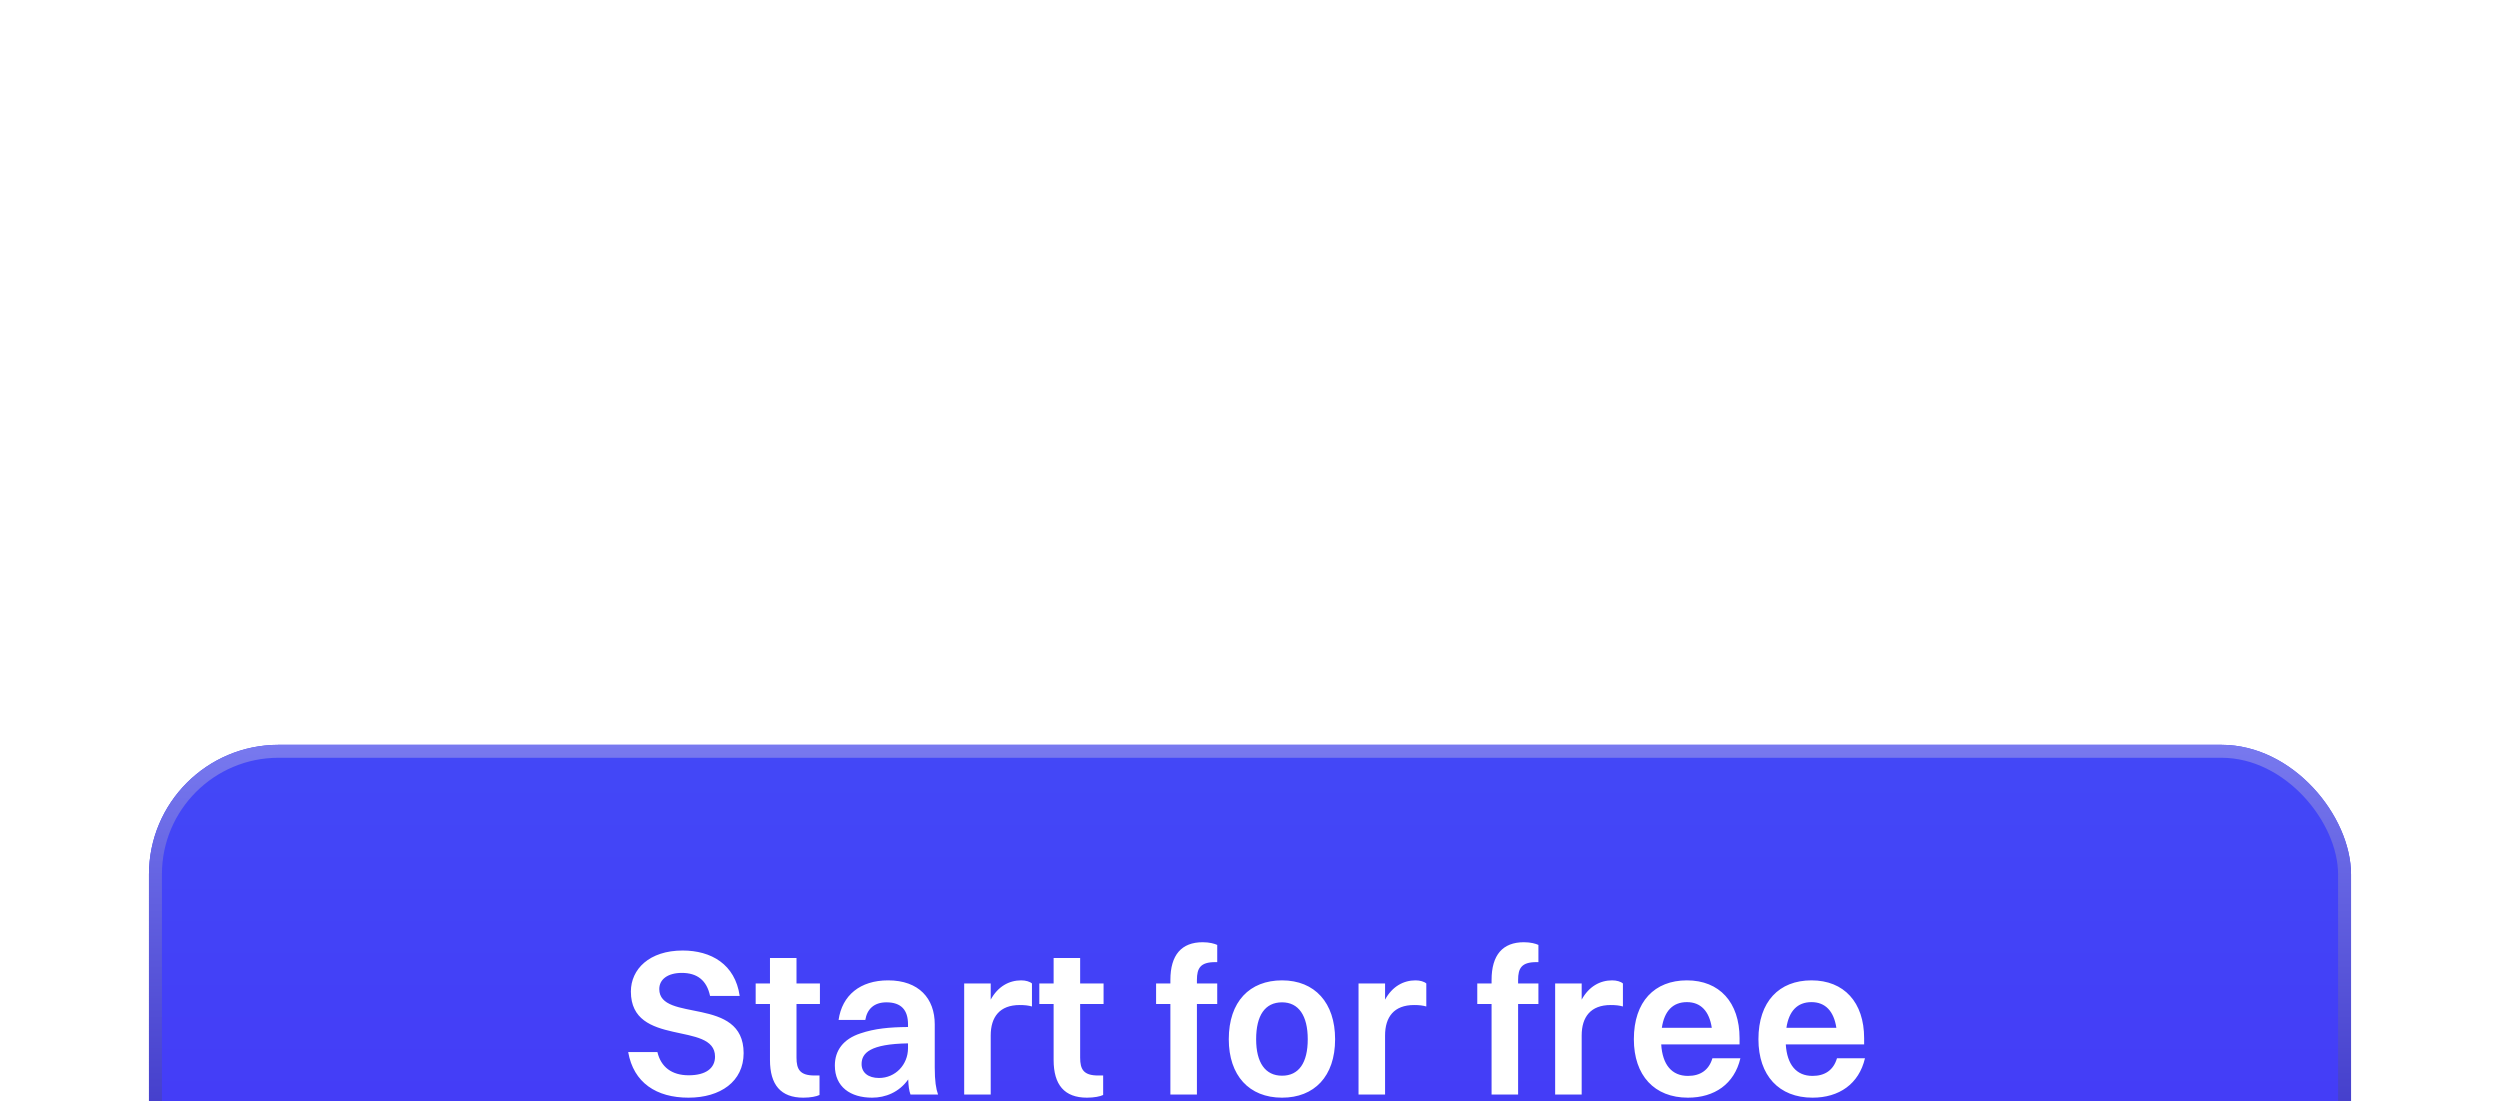
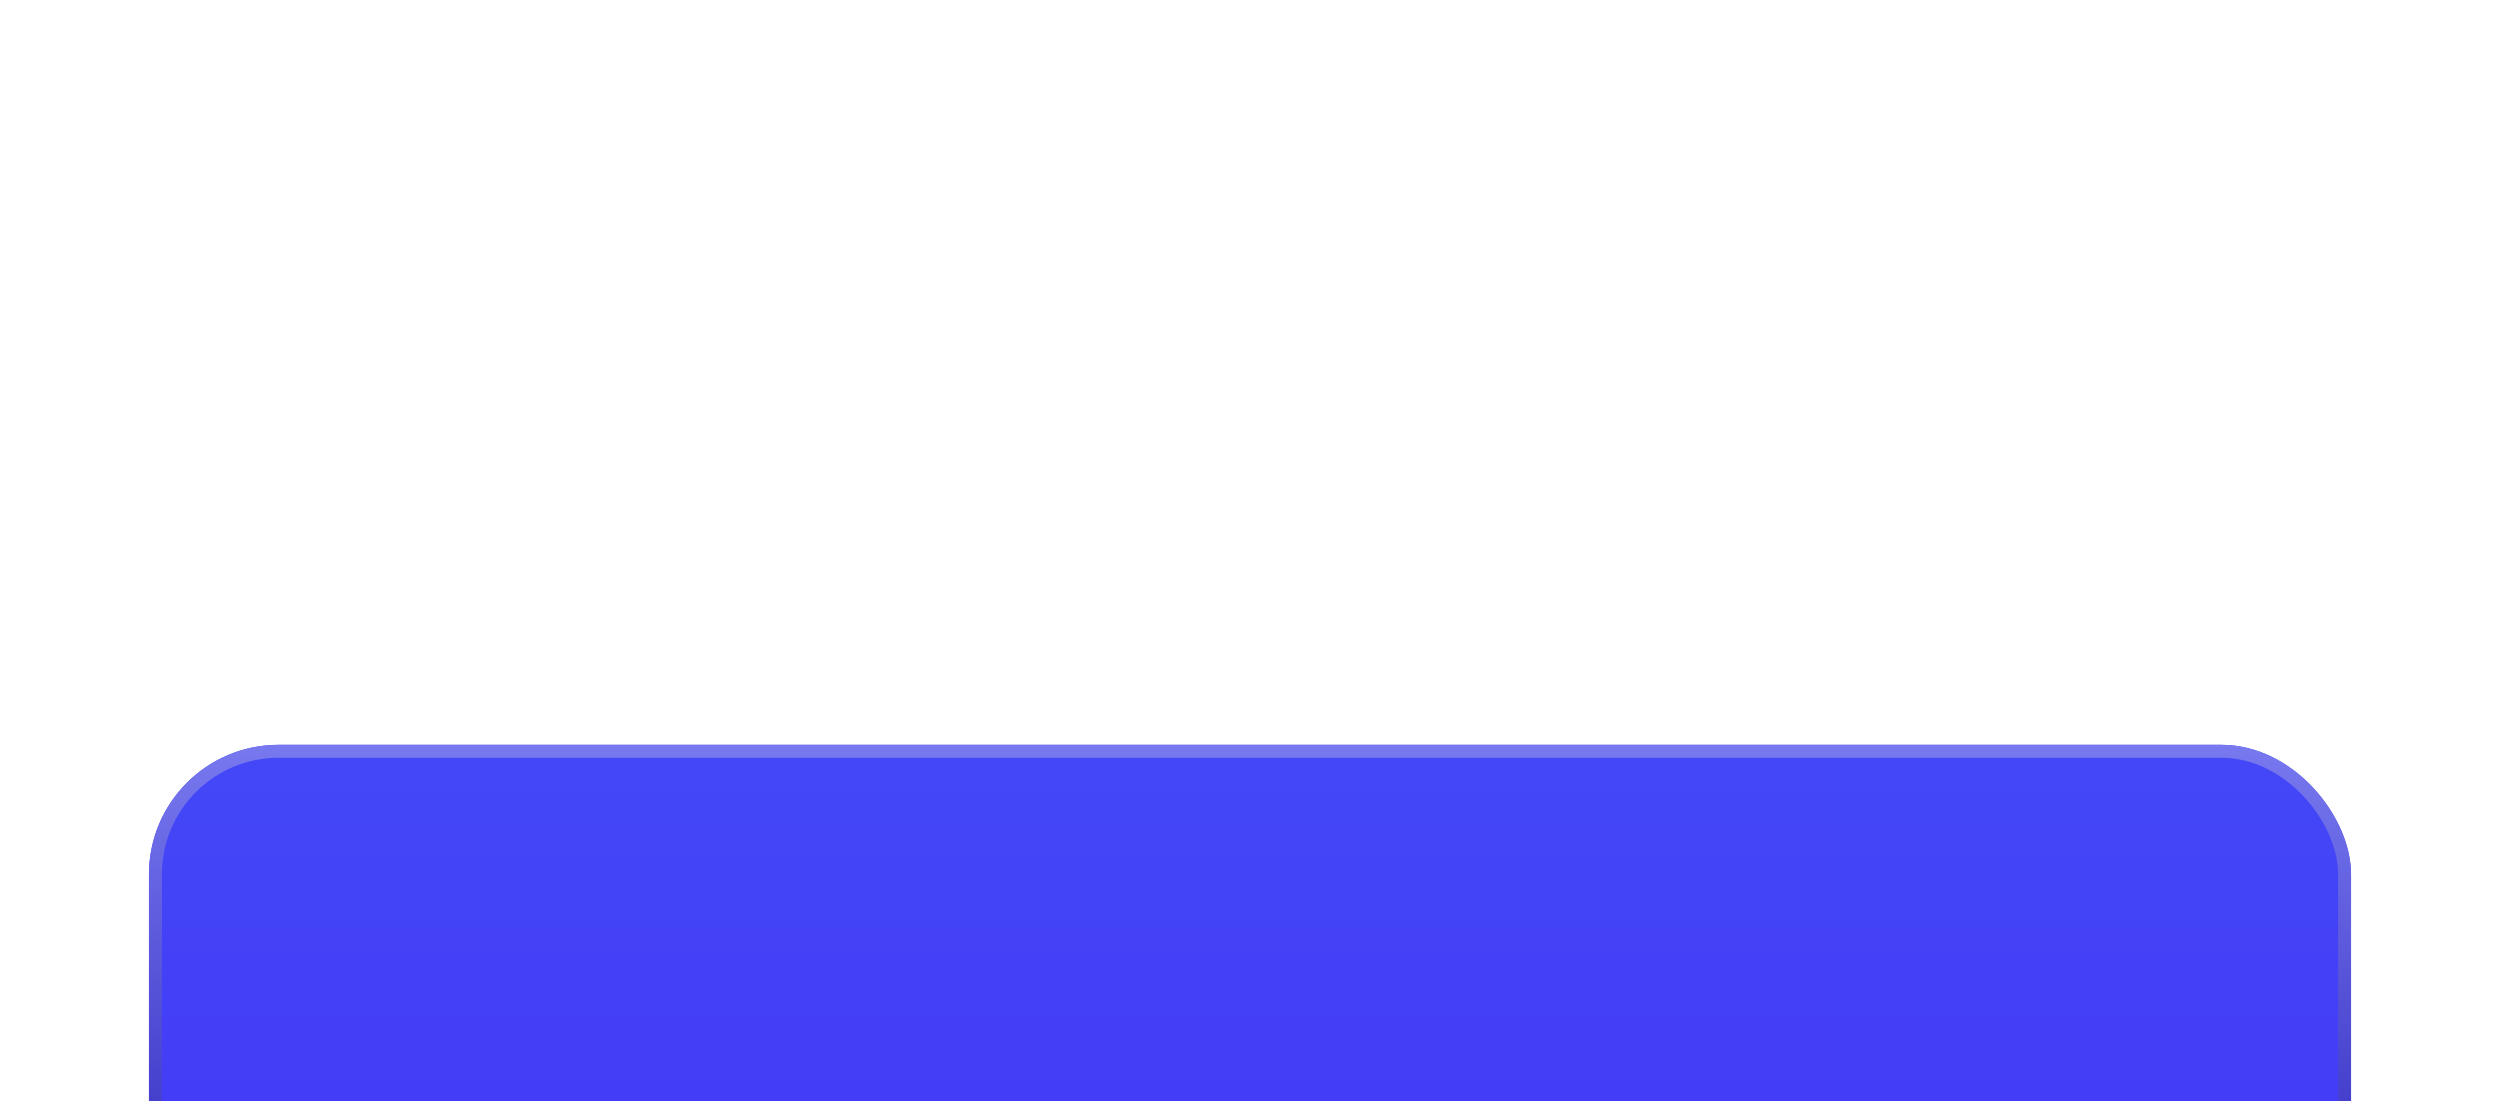
<svg xmlns="http://www.w3.org/2000/svg" xmlns:xlink="http://www.w3.org/1999/xlink" width="386" height="170" viewBox="0 0 386 170" fill="none">
  <g filter="url(#filter0_dddd_555_9538)">
    <rect x="23" y="4" width="340" height="84" rx="20" fill="url(#paint0_linear_555_9538)" />
    <rect x="23" y="4" width="340" height="84" rx="20" fill="url(#pattern0_555_9538)" fill-opacity="0.2" style="mix-blend-mode:soft-light" />
    <rect x="24" y="5" width="338" height="82" rx="19" stroke="url(#paint1_linear_555_9538)" stroke-width="2" />
-     <path d="M101.792 41.712C101.792 46.928 114.816 42.704 114.816 51.6C114.816 55.984 111.232 58.48 106.304 58.48C101.344 58.48 97.824 56.176 96.992 51.44H101.504C102.048 53.744 103.712 55.024 106.336 55.024C109.024 55.024 110.4 53.904 110.4 52.144C110.4 46.608 97.408 50.768 97.408 42.096C97.408 38.64 100.256 35.76 105.408 35.76C109.792 35.76 113.504 37.872 114.208 42.768H109.632C109.12 40.336 107.616 39.216 105.28 39.216C103.104 39.216 101.792 40.208 101.792 41.712ZM118.884 52.656V44.016H116.676V40.848H118.884V36.912H122.98V40.848H126.596V44.016H122.98V52.304C122.98 54.096 123.492 55.056 125.764 55.056H126.533V58.064C126.085 58.288 125.156 58.48 124.036 58.48C120.548 58.48 118.884 56.496 118.884 52.656ZM133.605 46.48H129.477C130.021 42.672 132.805 40.368 137.125 40.368C141.893 40.368 144.325 43.184 144.325 47.152V53.808C144.325 55.92 144.517 57.104 144.837 58H140.581C140.357 57.424 140.261 56.592 140.229 55.664C138.821 57.648 136.709 58.48 134.661 58.48C131.301 58.48 128.901 56.816 128.901 53.52C128.901 51.184 130.213 49.424 132.837 48.56C135.109 47.792 137.317 47.6 140.197 47.568V47.152C140.197 44.944 139.141 43.76 136.869 43.76C134.917 43.76 133.861 44.848 133.605 46.48ZM133.029 53.296C133.029 54.608 134.053 55.44 135.717 55.44C138.245 55.44 140.197 53.392 140.197 50.832V50.096C134.373 50.192 133.029 51.568 133.029 53.296ZM148.87 58V40.848H152.966V43.344C154.086 41.296 155.814 40.368 157.67 40.368C158.374 40.368 159.014 40.56 159.334 40.848V44.4C158.79 44.24 158.182 44.176 157.446 44.176C154.342 44.176 152.966 46.032 152.966 48.88V58H148.87ZM162.679 52.656V44.016H160.471V40.848H162.679V36.912H166.775V40.848H170.391V44.016H166.775V52.304C166.775 54.096 167.287 55.056 169.559 55.056H170.327V58.064C169.879 58.288 168.951 58.48 167.831 58.48C164.343 58.48 162.679 56.496 162.679 52.656ZM178.5 44.016V40.848H180.708V40.304C180.708 36.432 182.436 34.48 185.7 34.48C186.756 34.48 187.524 34.704 187.94 34.896V37.552H187.62C185.348 37.552 184.804 38.48 184.804 40.304V40.848H187.94V44.016H184.804V58H180.708V44.016H178.5ZM197.948 58.48C192.86 58.48 189.724 55.056 189.724 49.456C189.724 43.632 192.956 40.368 197.948 40.368C203.004 40.368 206.14 43.824 206.14 49.456C206.14 55.216 202.908 58.48 197.948 58.48ZM197.948 55.088C200.54 55.088 201.916 53.104 201.916 49.456C201.916 45.808 200.508 43.76 197.948 43.76C195.324 43.76 193.948 45.776 193.948 49.456C193.948 53.072 195.356 55.088 197.948 55.088ZM209.758 58V40.848H213.854V43.344C214.974 41.296 216.702 40.368 218.558 40.368C219.262 40.368 219.902 40.56 220.222 40.848V44.4C219.678 44.24 219.07 44.176 218.334 44.176C215.23 44.176 213.854 46.032 213.854 48.88V58H209.758ZM228.091 44.016V40.848H230.299V40.304C230.299 36.432 232.027 34.48 235.291 34.48C236.347 34.48 237.115 34.704 237.531 34.896V37.552H237.211C234.939 37.552 234.395 38.48 234.395 40.304V40.848H237.531V44.016H234.395V58H230.299V44.016H228.091ZM240.115 58V40.848H244.211V43.344C245.331 41.296 247.059 40.368 248.915 40.368C249.619 40.368 250.259 40.56 250.579 40.848V44.4C250.035 44.24 249.427 44.176 248.691 44.176C245.587 44.176 244.211 46.032 244.211 48.88V58H240.115ZM268.716 52.4C267.788 56.368 264.716 58.48 260.62 58.48C255.436 58.48 252.268 55.056 252.268 49.456C252.268 43.632 255.468 40.368 260.46 40.368C265.484 40.368 268.588 43.76 268.588 49.296V50.256H256.492C256.684 53.392 258.124 55.12 260.62 55.12C262.54 55.12 263.852 54.224 264.396 52.4H268.716ZM260.46 43.728C258.284 43.728 256.972 45.104 256.588 47.696H264.3C263.916 45.136 262.604 43.728 260.46 43.728ZM287.95 52.4C287.022 56.368 283.95 58.48 279.854 58.48C274.67 58.48 271.502 55.056 271.502 49.456C271.502 43.632 274.702 40.368 279.694 40.368C284.718 40.368 287.822 43.76 287.822 49.296V50.256H275.726C275.918 53.392 277.358 55.12 279.854 55.12C281.774 55.12 283.086 54.224 283.63 52.4H287.95ZM279.694 43.728C277.518 43.728 276.206 45.104 275.822 47.696H283.534C283.15 45.136 281.838 43.728 279.694 43.728Z" fill="white" />
  </g>
  <defs>
    <filter id="filter0_dddd_555_9538" x="0" y="0" width="386" height="170" filterUnits="userSpaceOnUse" color-interpolation-filters="sRGB">
      <feFlood flood-opacity="0" result="BackgroundImageFix" />
      <feColorMatrix in="SourceAlpha" type="matrix" values="0 0 0 0 0 0 0 0 0 0 0 0 0 0 0 0 0 0 127 0" result="hardAlpha" />
      <feOffset dy="4" />
      <feGaussianBlur stdDeviation="4" />
      <feColorMatrix type="matrix" values="0 0 0 0 0.263 0 0 0 0 0.271 0 0 0 0 0.969 0 0 0 0.2 0" />
      <feBlend mode="normal" in2="BackgroundImageFix" result="effect1_dropShadow_555_9538" />
      <feColorMatrix in="SourceAlpha" type="matrix" values="0 0 0 0 0 0 0 0 0 0 0 0 0 0 0 0 0 0 127 0" result="hardAlpha" />
      <feOffset dy="15" />
      <feGaussianBlur stdDeviation="7.5" />
      <feColorMatrix type="matrix" values="0 0 0 0 0.263 0 0 0 0 0.271 0 0 0 0 0.969 0 0 0 0.17 0" />
      <feBlend mode="normal" in2="effect1_dropShadow_555_9538" result="effect2_dropShadow_555_9538" />
      <feColorMatrix in="SourceAlpha" type="matrix" values="0 0 0 0 0 0 0 0 0 0 0 0 0 0 0 0 0 0 127 0" result="hardAlpha" />
      <feOffset dy="33" />
      <feGaussianBlur stdDeviation="10" />
      <feColorMatrix type="matrix" values="0 0 0 0 0.263 0 0 0 0 0.271 0 0 0 0 0.969 0 0 0 0.1 0" />
      <feBlend mode="normal" in2="effect2_dropShadow_555_9538" result="effect3_dropShadow_555_9538" />
      <feColorMatrix in="SourceAlpha" type="matrix" values="0 0 0 0 0 0 0 0 0 0 0 0 0 0 0 0 0 0 127 0" result="hardAlpha" />
      <feOffset dy="59" />
      <feGaussianBlur stdDeviation="11.5" />
      <feColorMatrix type="matrix" values="0 0 0 0 0.263 0 0 0 0 0.271 0 0 0 0 0.969 0 0 0 0.03 0" />
      <feBlend mode="normal" in2="effect3_dropShadow_555_9538" result="effect4_dropShadow_555_9538" />
      <feBlend mode="normal" in="SourceGraphic" in2="effect4_dropShadow_555_9538" result="shape" />
    </filter>
    <linearGradient id="paint0_linear_555_9538" x1="193" y1="4" x2="193" y2="88" gradientUnits="userSpaceOnUse">
      <stop stop-color="#4348F7" />
      <stop offset="1" stop-color="#4437F7" />
    </linearGradient>
    <linearGradient id="paint1_linear_555_9538" x1="193" y1="4" x2="193" y2="88" gradientUnits="userSpaceOnUse">
      <stop stop-color="#7879EF" />
      <stop offset="1" stop-color="#2B22BA" />
    </linearGradient>
    <pattern id="pattern0_555_9538" patternUnits="userSpaceOnUse" viewBox="-751.28 -1 24.72 49.44" width="1.745%" height="14.126%" x="168.56" y="40.56" patternContentUnits="objectBoundingBox">
      <g id="pattern0_555_9538_inner">
-         <circle cx="-770" cy="5" r="6" fill="#D9D9D9" />
-       </g>
+         </g>
      <use xlink:href="#pattern0_555_9538_inner" transform="translate(24.72 0)" />
      <use xlink:href="#pattern0_555_9538_inner" transform="translate(12.36 24.72)" />
      <use xlink:href="#pattern0_555_9538_inner" transform="translate(37.08 24.72)" />
    </pattern>
  </defs>
</svg>